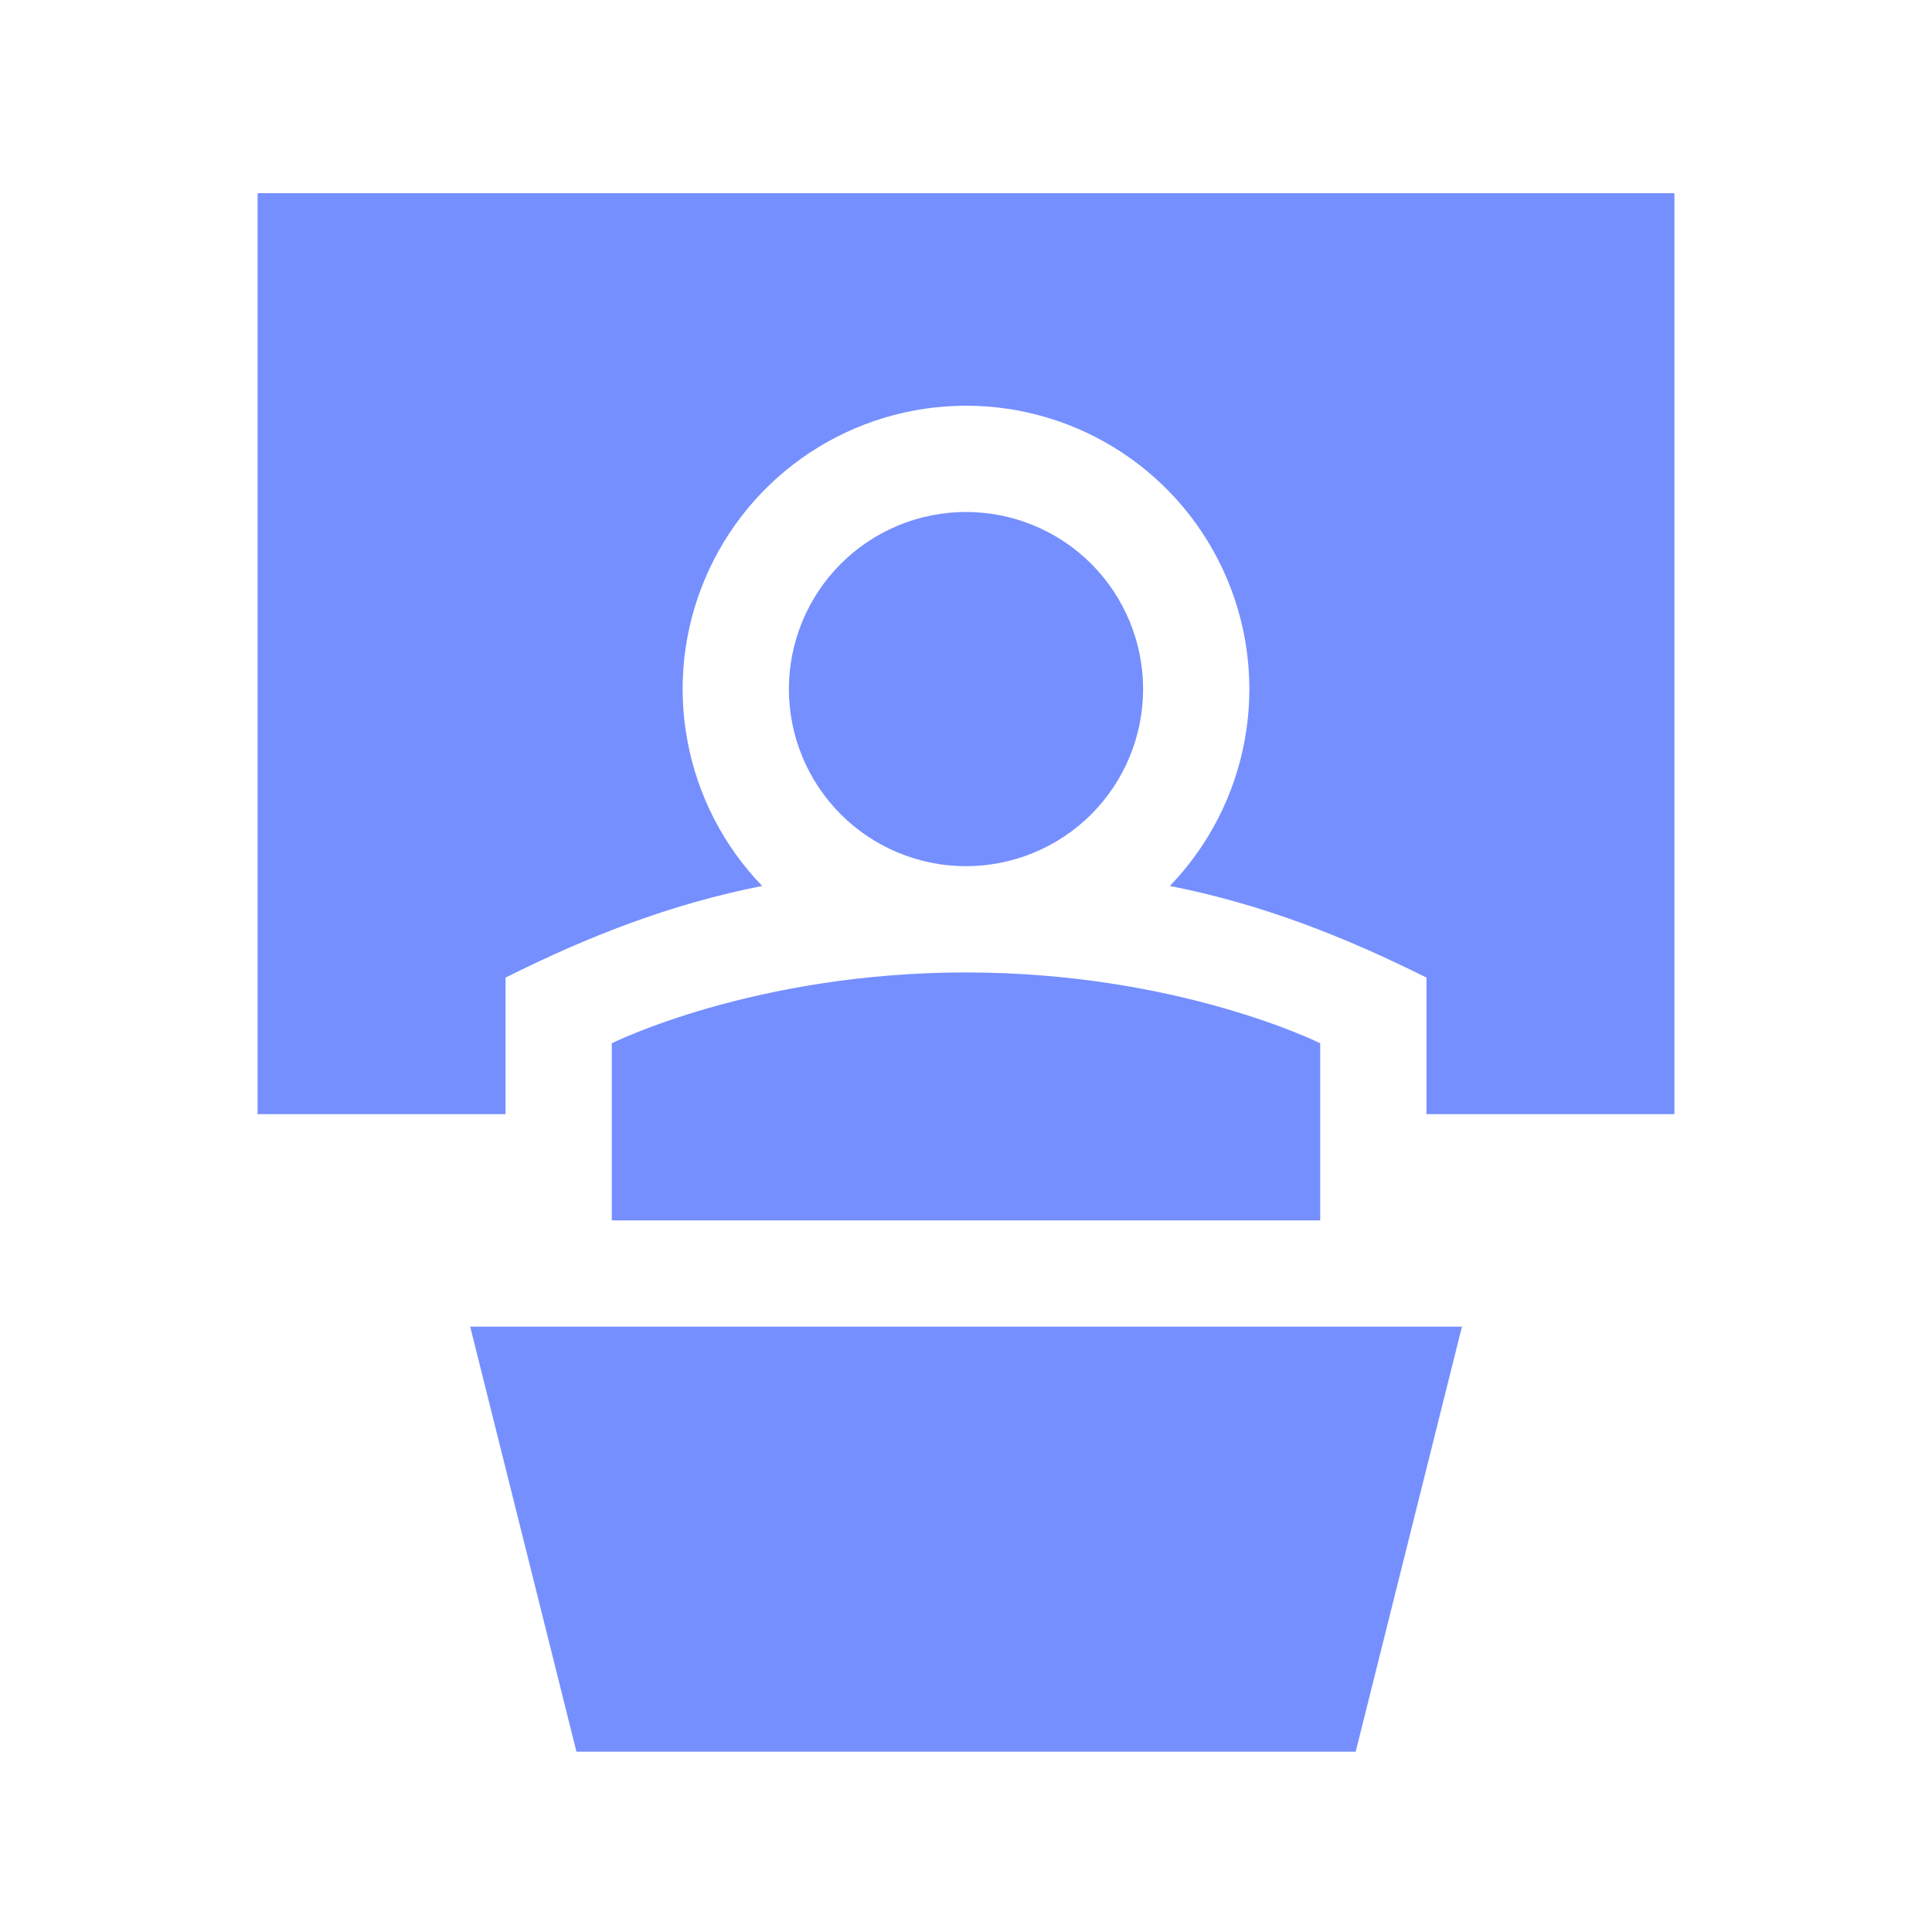
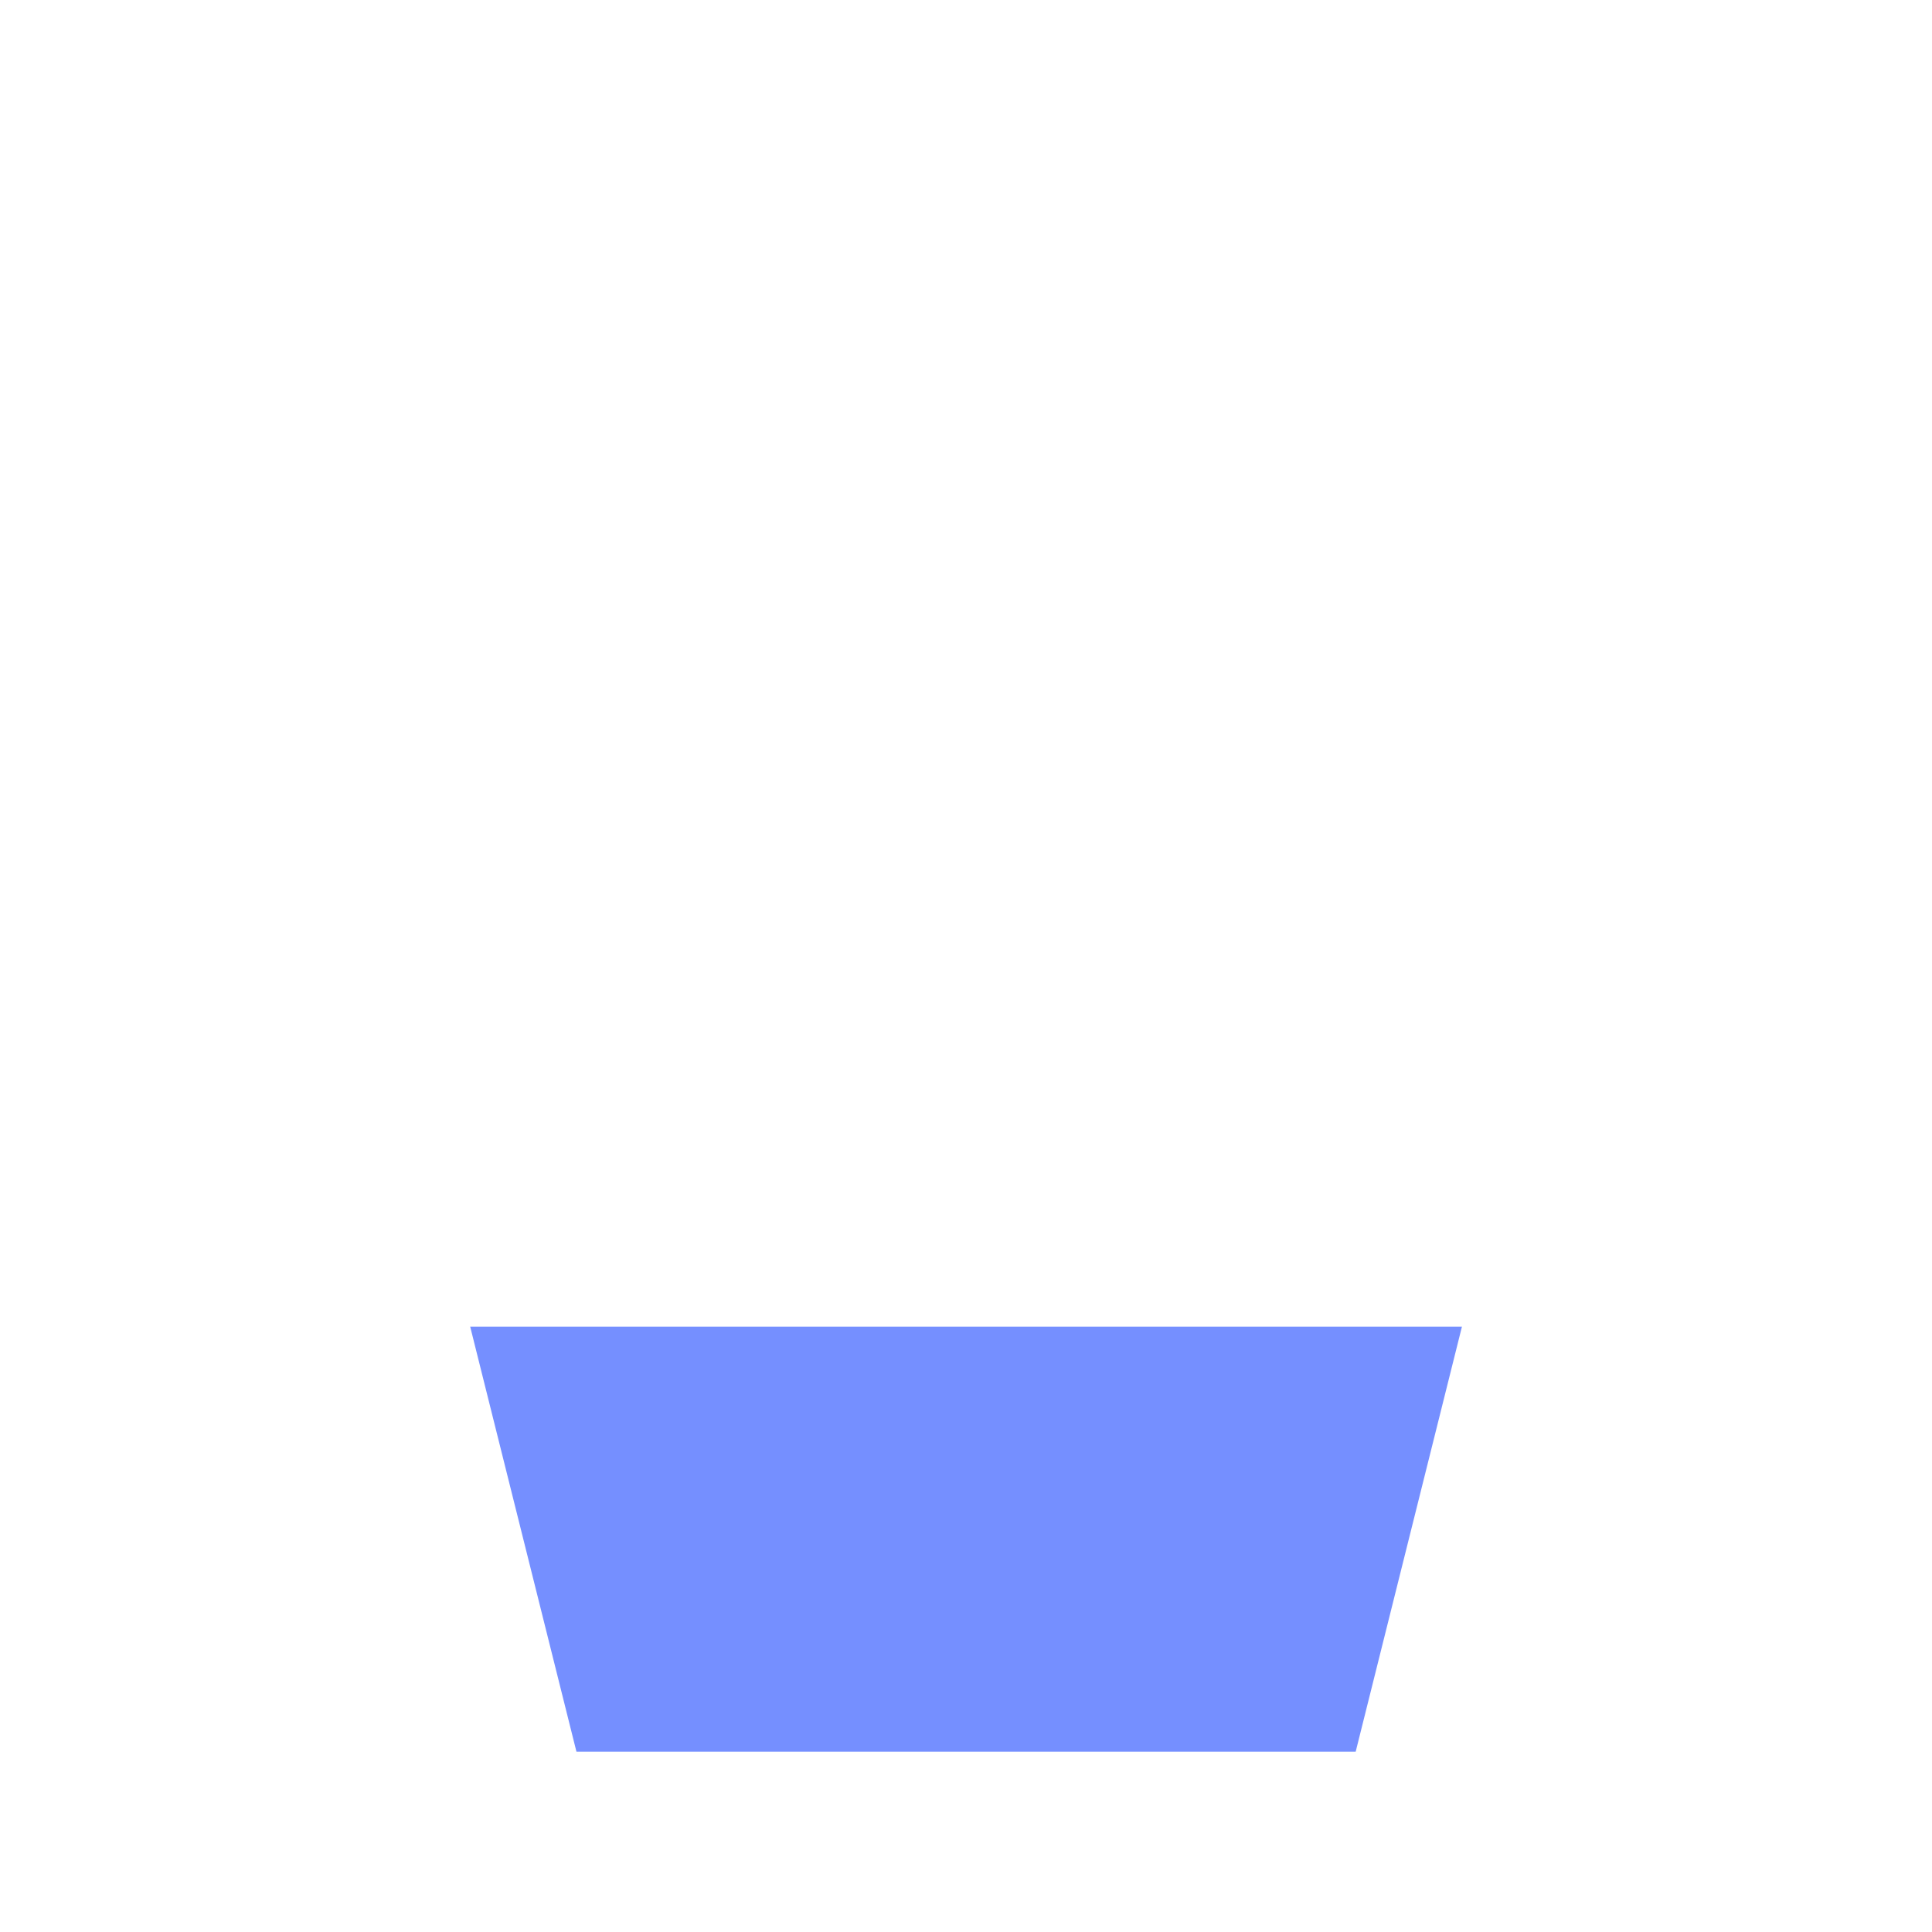
<svg xmlns="http://www.w3.org/2000/svg" width="30" height="30" viewBox="0 0 30 30" fill="none">
  <path d="M7.301 20.6H22.701L21.051 27.2H8.951L7.301 20.6Z" fill="#758FFF" />
-   <path fill-rule="evenodd" clip-rule="evenodd" d="M26 3H4V17.3H7.85V15.18C9.134 14.538 10.416 14.036 11.835 13.757C11.235 13.136 10.831 12.351 10.674 11.502C10.516 10.653 10.612 9.776 10.95 8.981C11.287 8.186 11.851 7.508 12.571 7.031C13.292 6.554 14.136 6.3 15 6.3C15.864 6.3 16.708 6.554 17.429 7.031C18.149 7.508 18.713 8.186 19.05 8.981C19.388 9.776 19.484 10.653 19.326 11.502C19.169 12.351 18.765 13.136 18.165 13.757C19.583 14.036 20.862 14.537 22.15 15.18V17.3H26V3Z" fill="#758FFF" />
-   <path fill-rule="evenodd" clip-rule="evenodd" d="M15 13.45C15.729 13.45 16.429 13.16 16.945 12.645C17.46 12.129 17.75 11.429 17.75 10.7C17.75 9.971 17.46 9.271 16.945 8.755C16.429 8.24 15.729 7.95 15 7.95C14.271 7.95 13.571 8.24 13.056 8.755C12.54 9.271 12.25 9.971 12.25 10.7C12.25 11.429 12.54 12.129 13.056 12.645C13.571 13.16 14.271 13.45 15 13.45ZM15 15.1C11.7 15.1 9.5 16.2 9.5 16.2V18.95H20.5V16.2C20.5 16.2 18.3 15.1 15 15.1Z" fill="#758FFF" />
</svg>